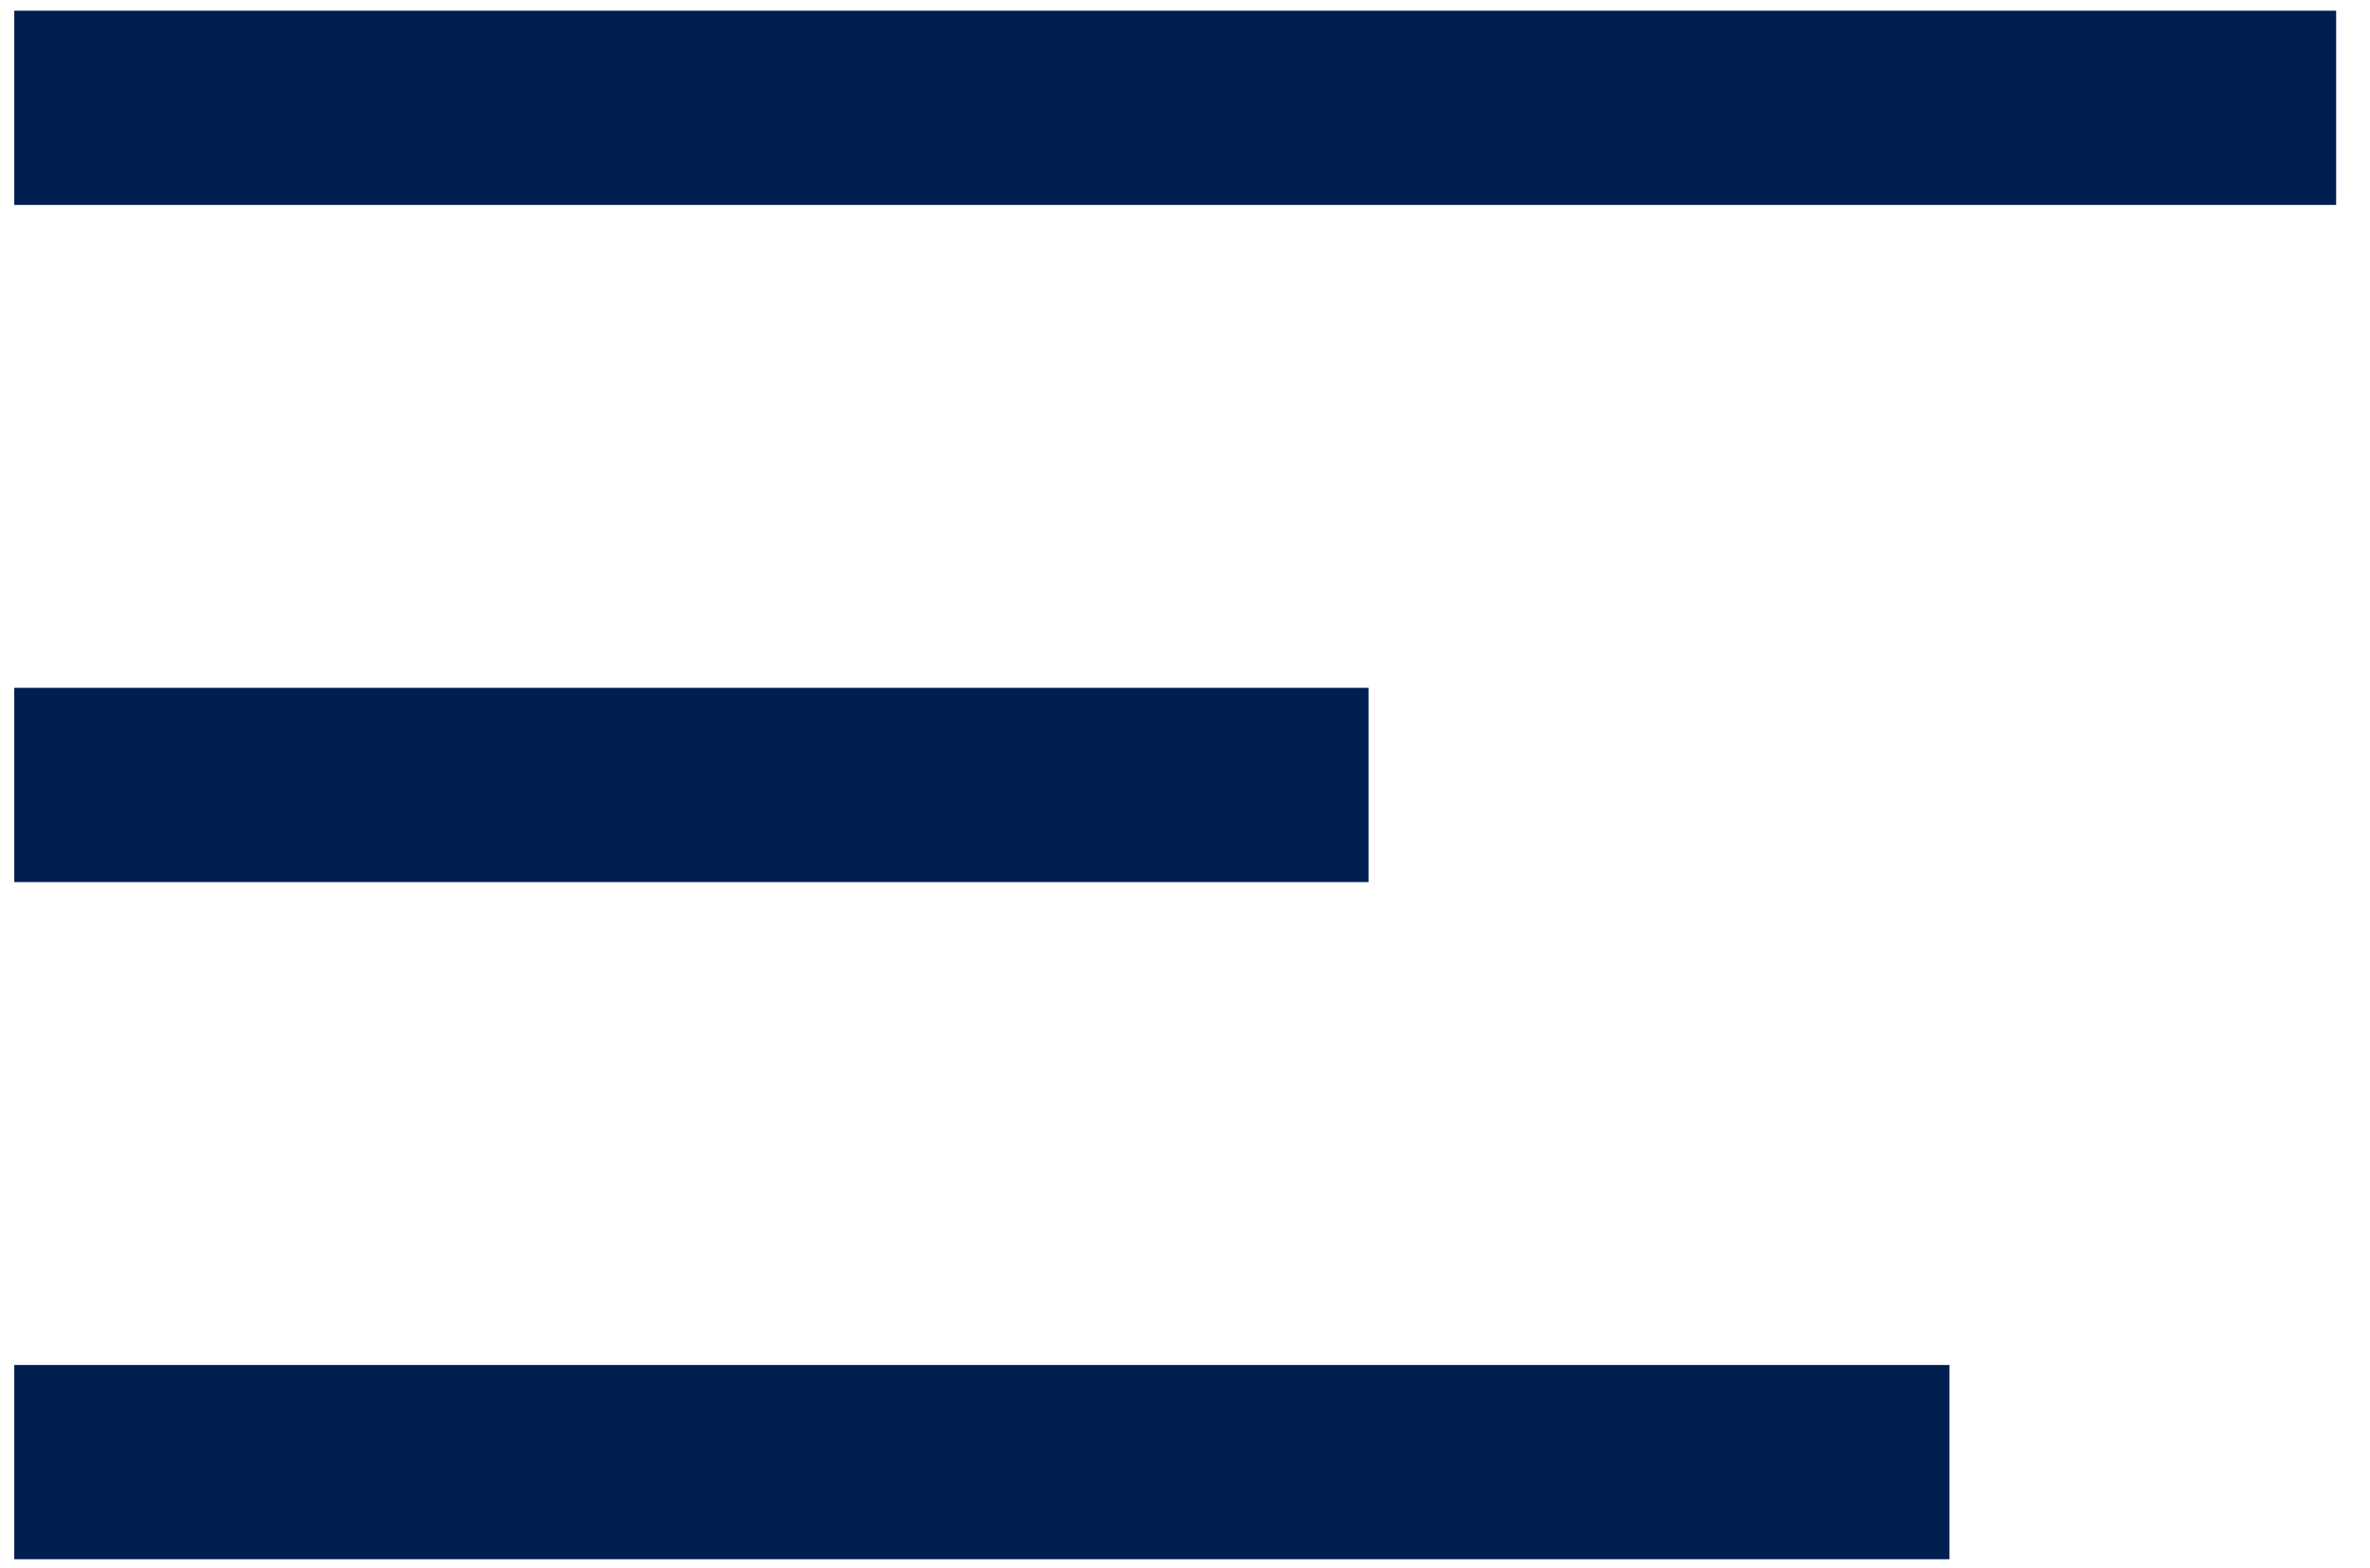
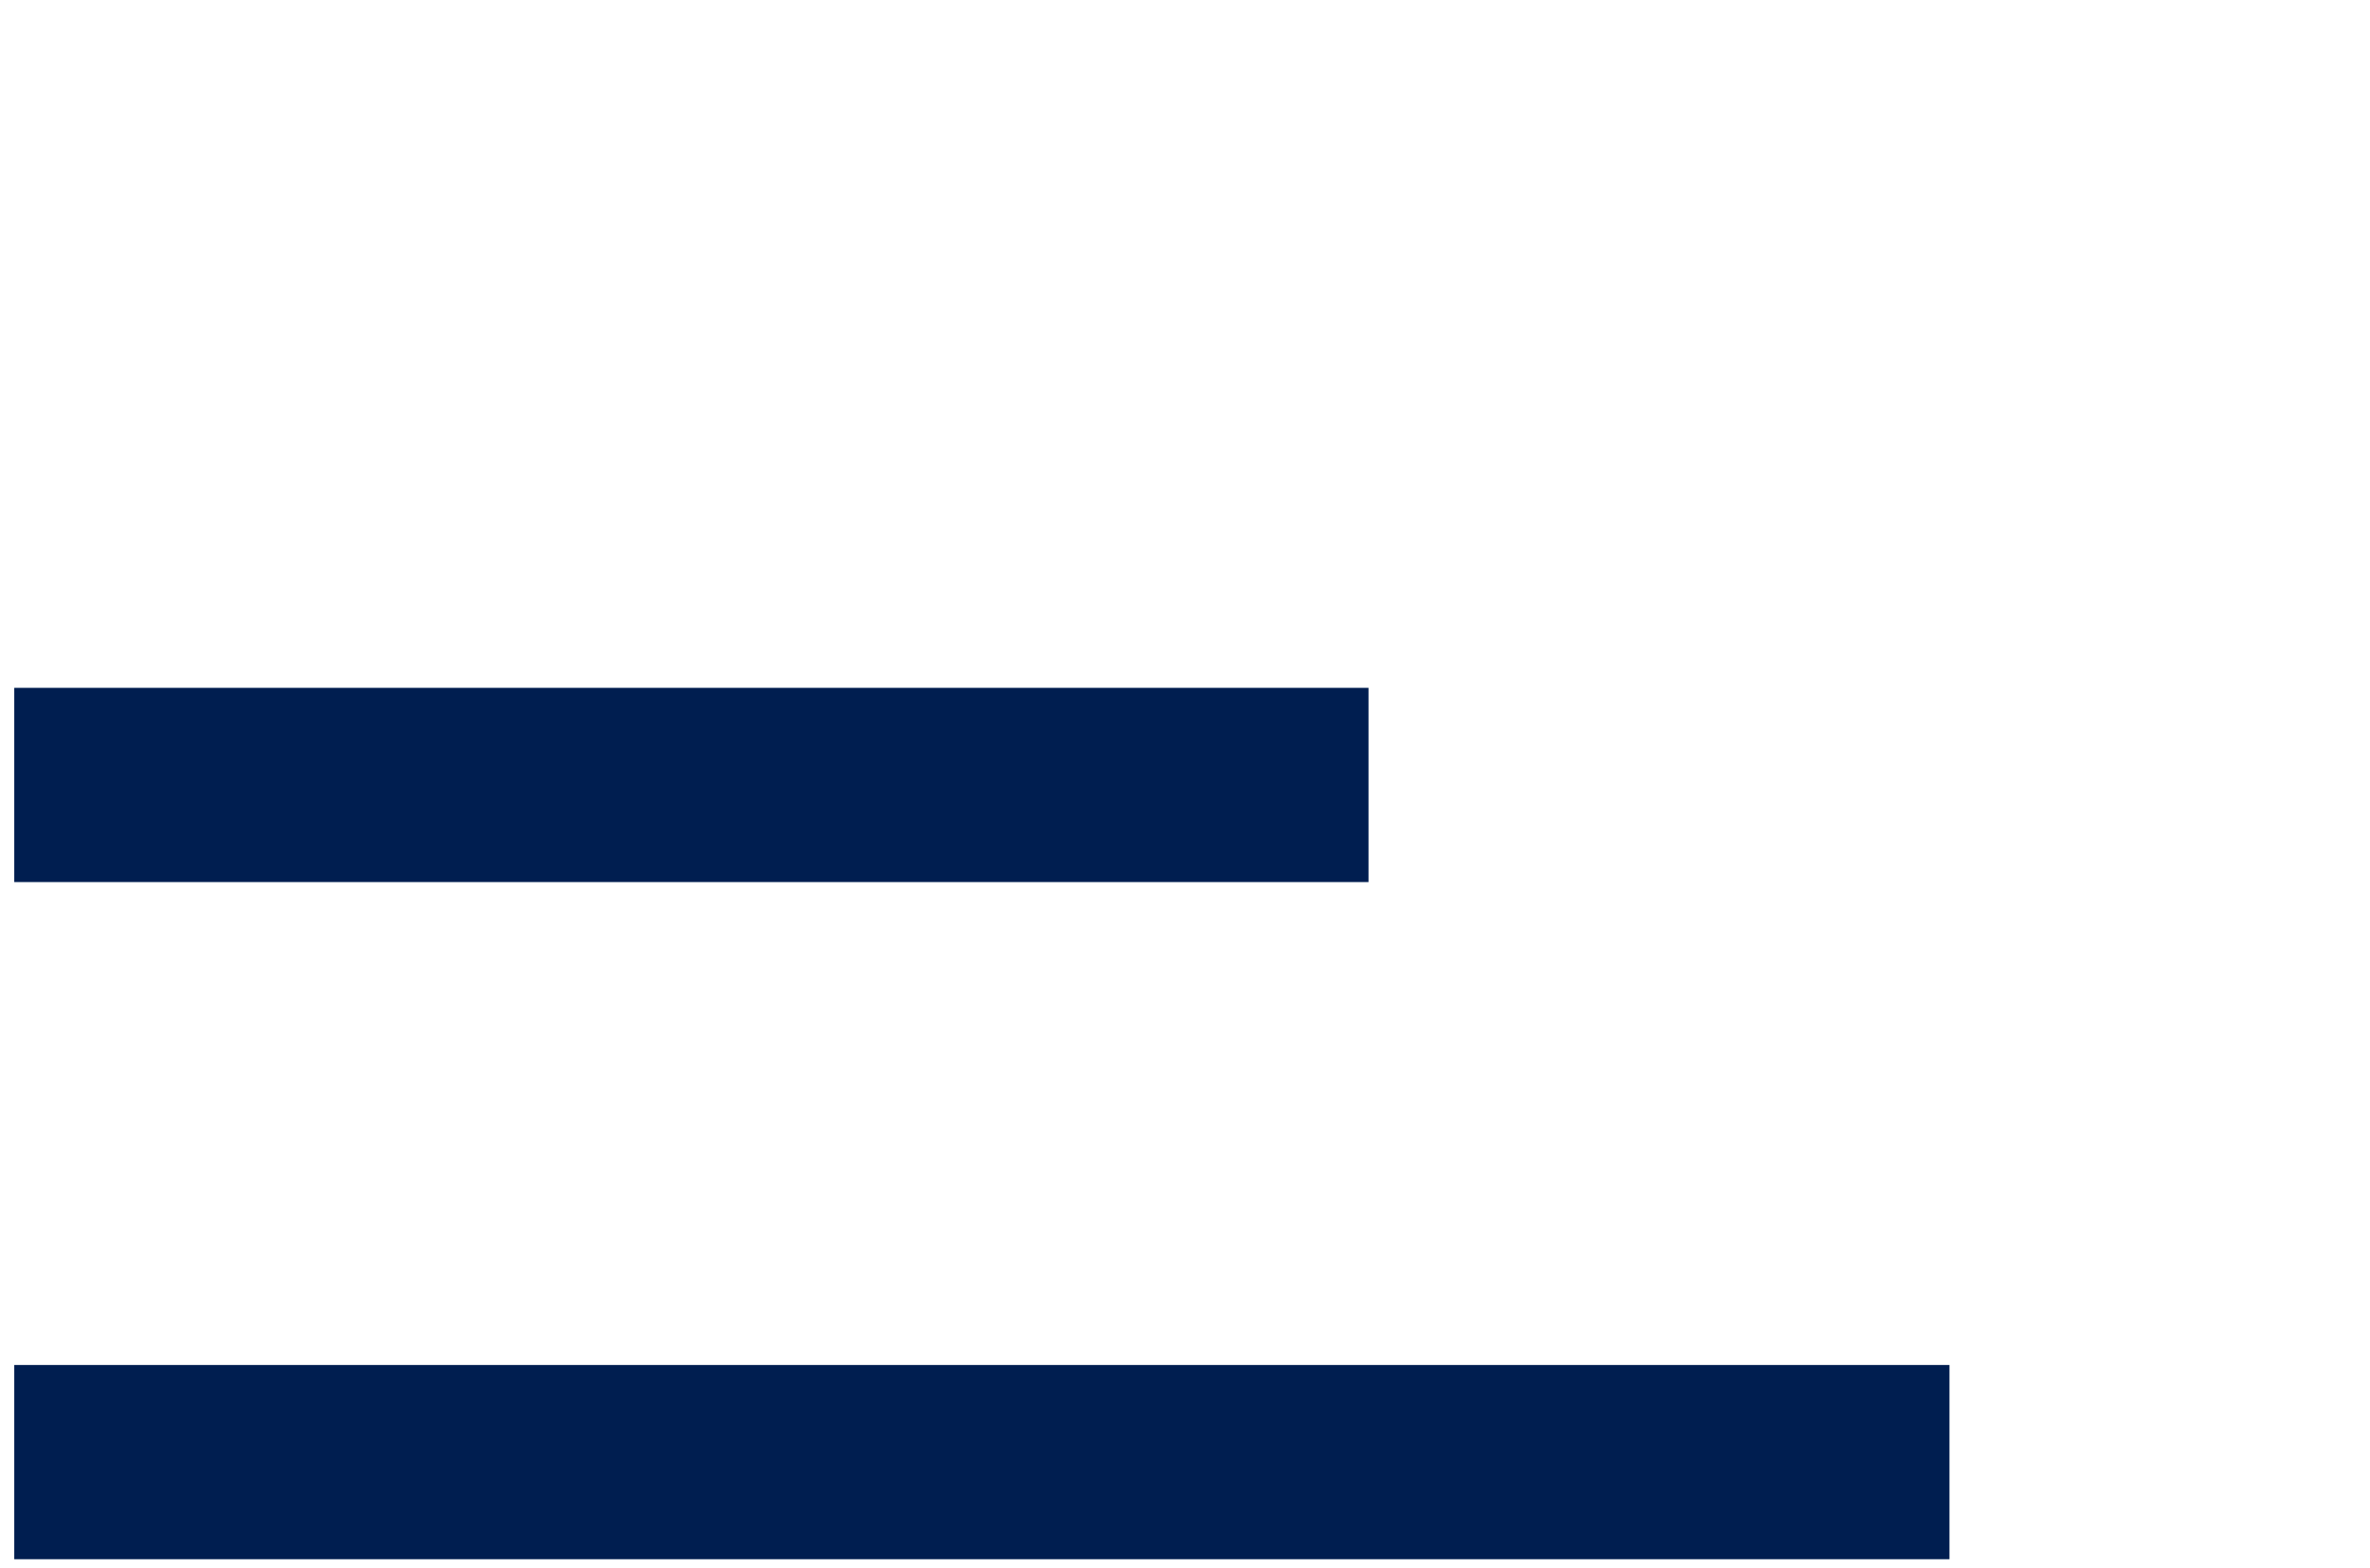
<svg xmlns="http://www.w3.org/2000/svg" id="Capa_1" x="0px" y="0px" viewBox="0 0 133 88" style="enable-background:new 0 0 133 88;" xml:space="preserve">
  <style type="text/css"> .st0{fill:#001E50;} </style>
  <g>
    <g>
-       <rect x="0.8" y="0.6" class="st0" width="130.3" height="10.9" />
-     </g>
+       </g>
    <g>
      <rect x="0.8" y="38.6" class="st0" width="76" height="10.9" />
    </g>
    <g>
      <rect x="0.8" y="76.6" class="st0" width="108.6" height="10.9" />
    </g>
  </g>
</svg>